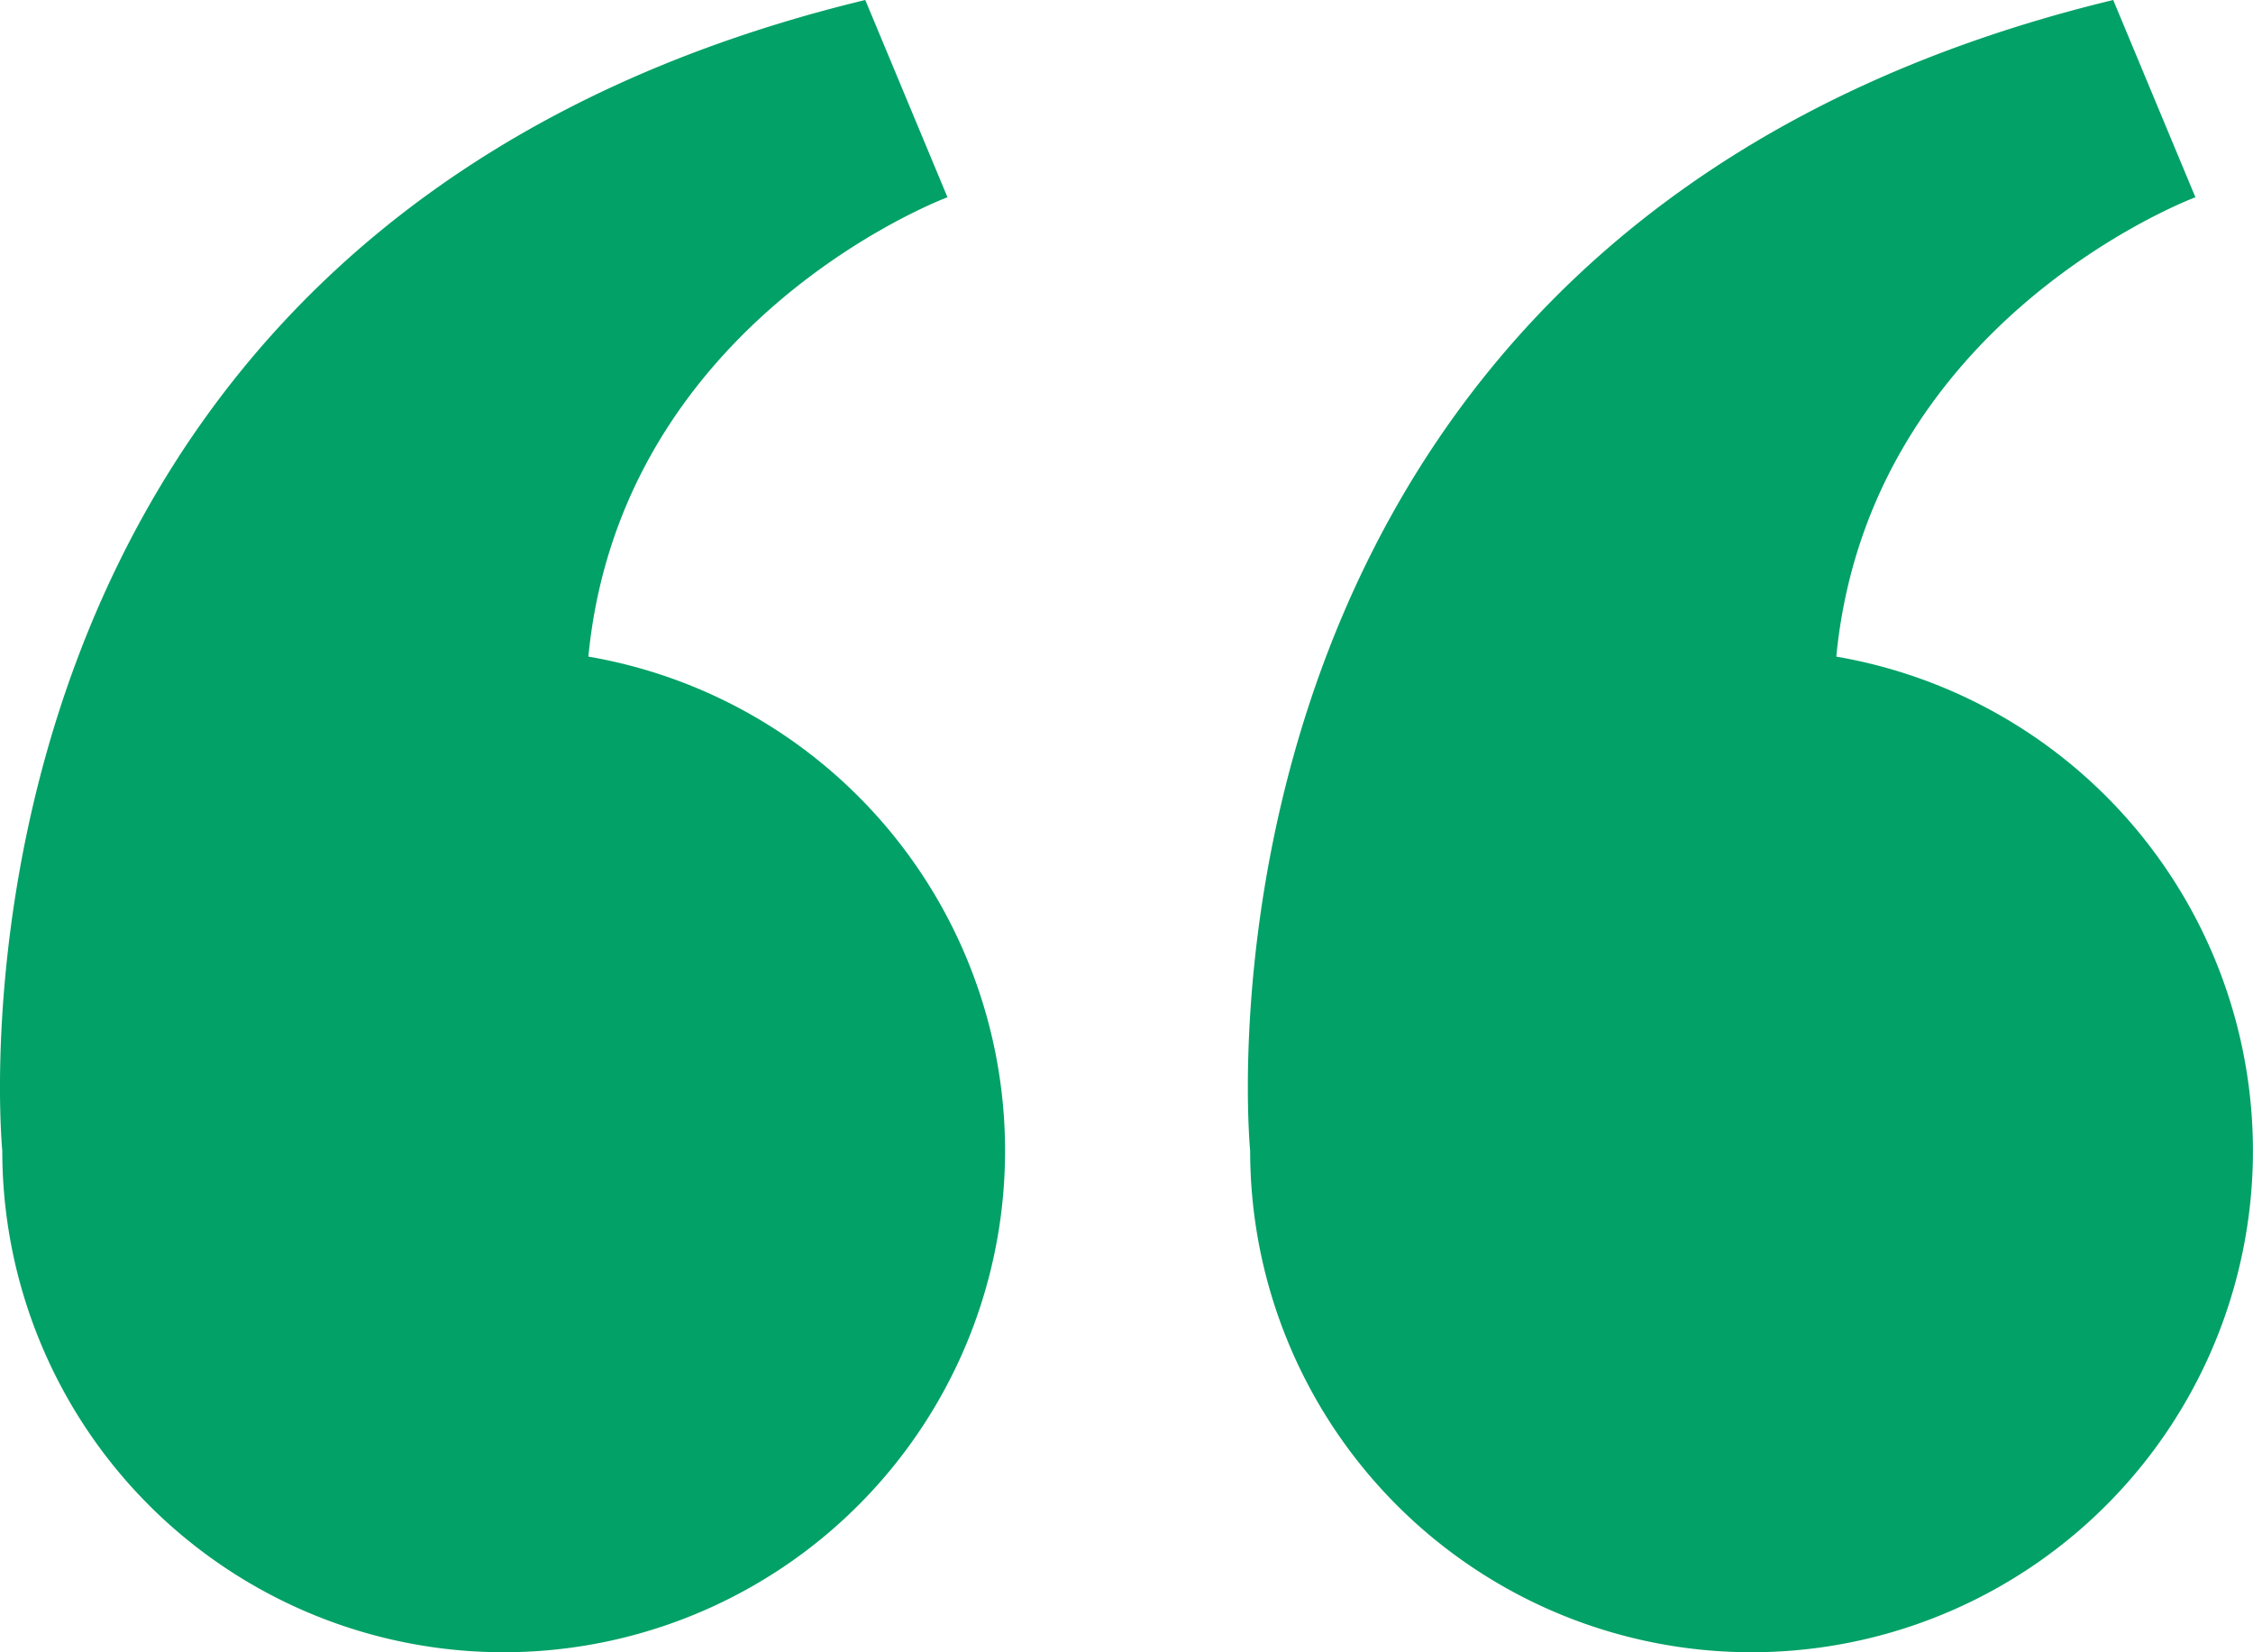
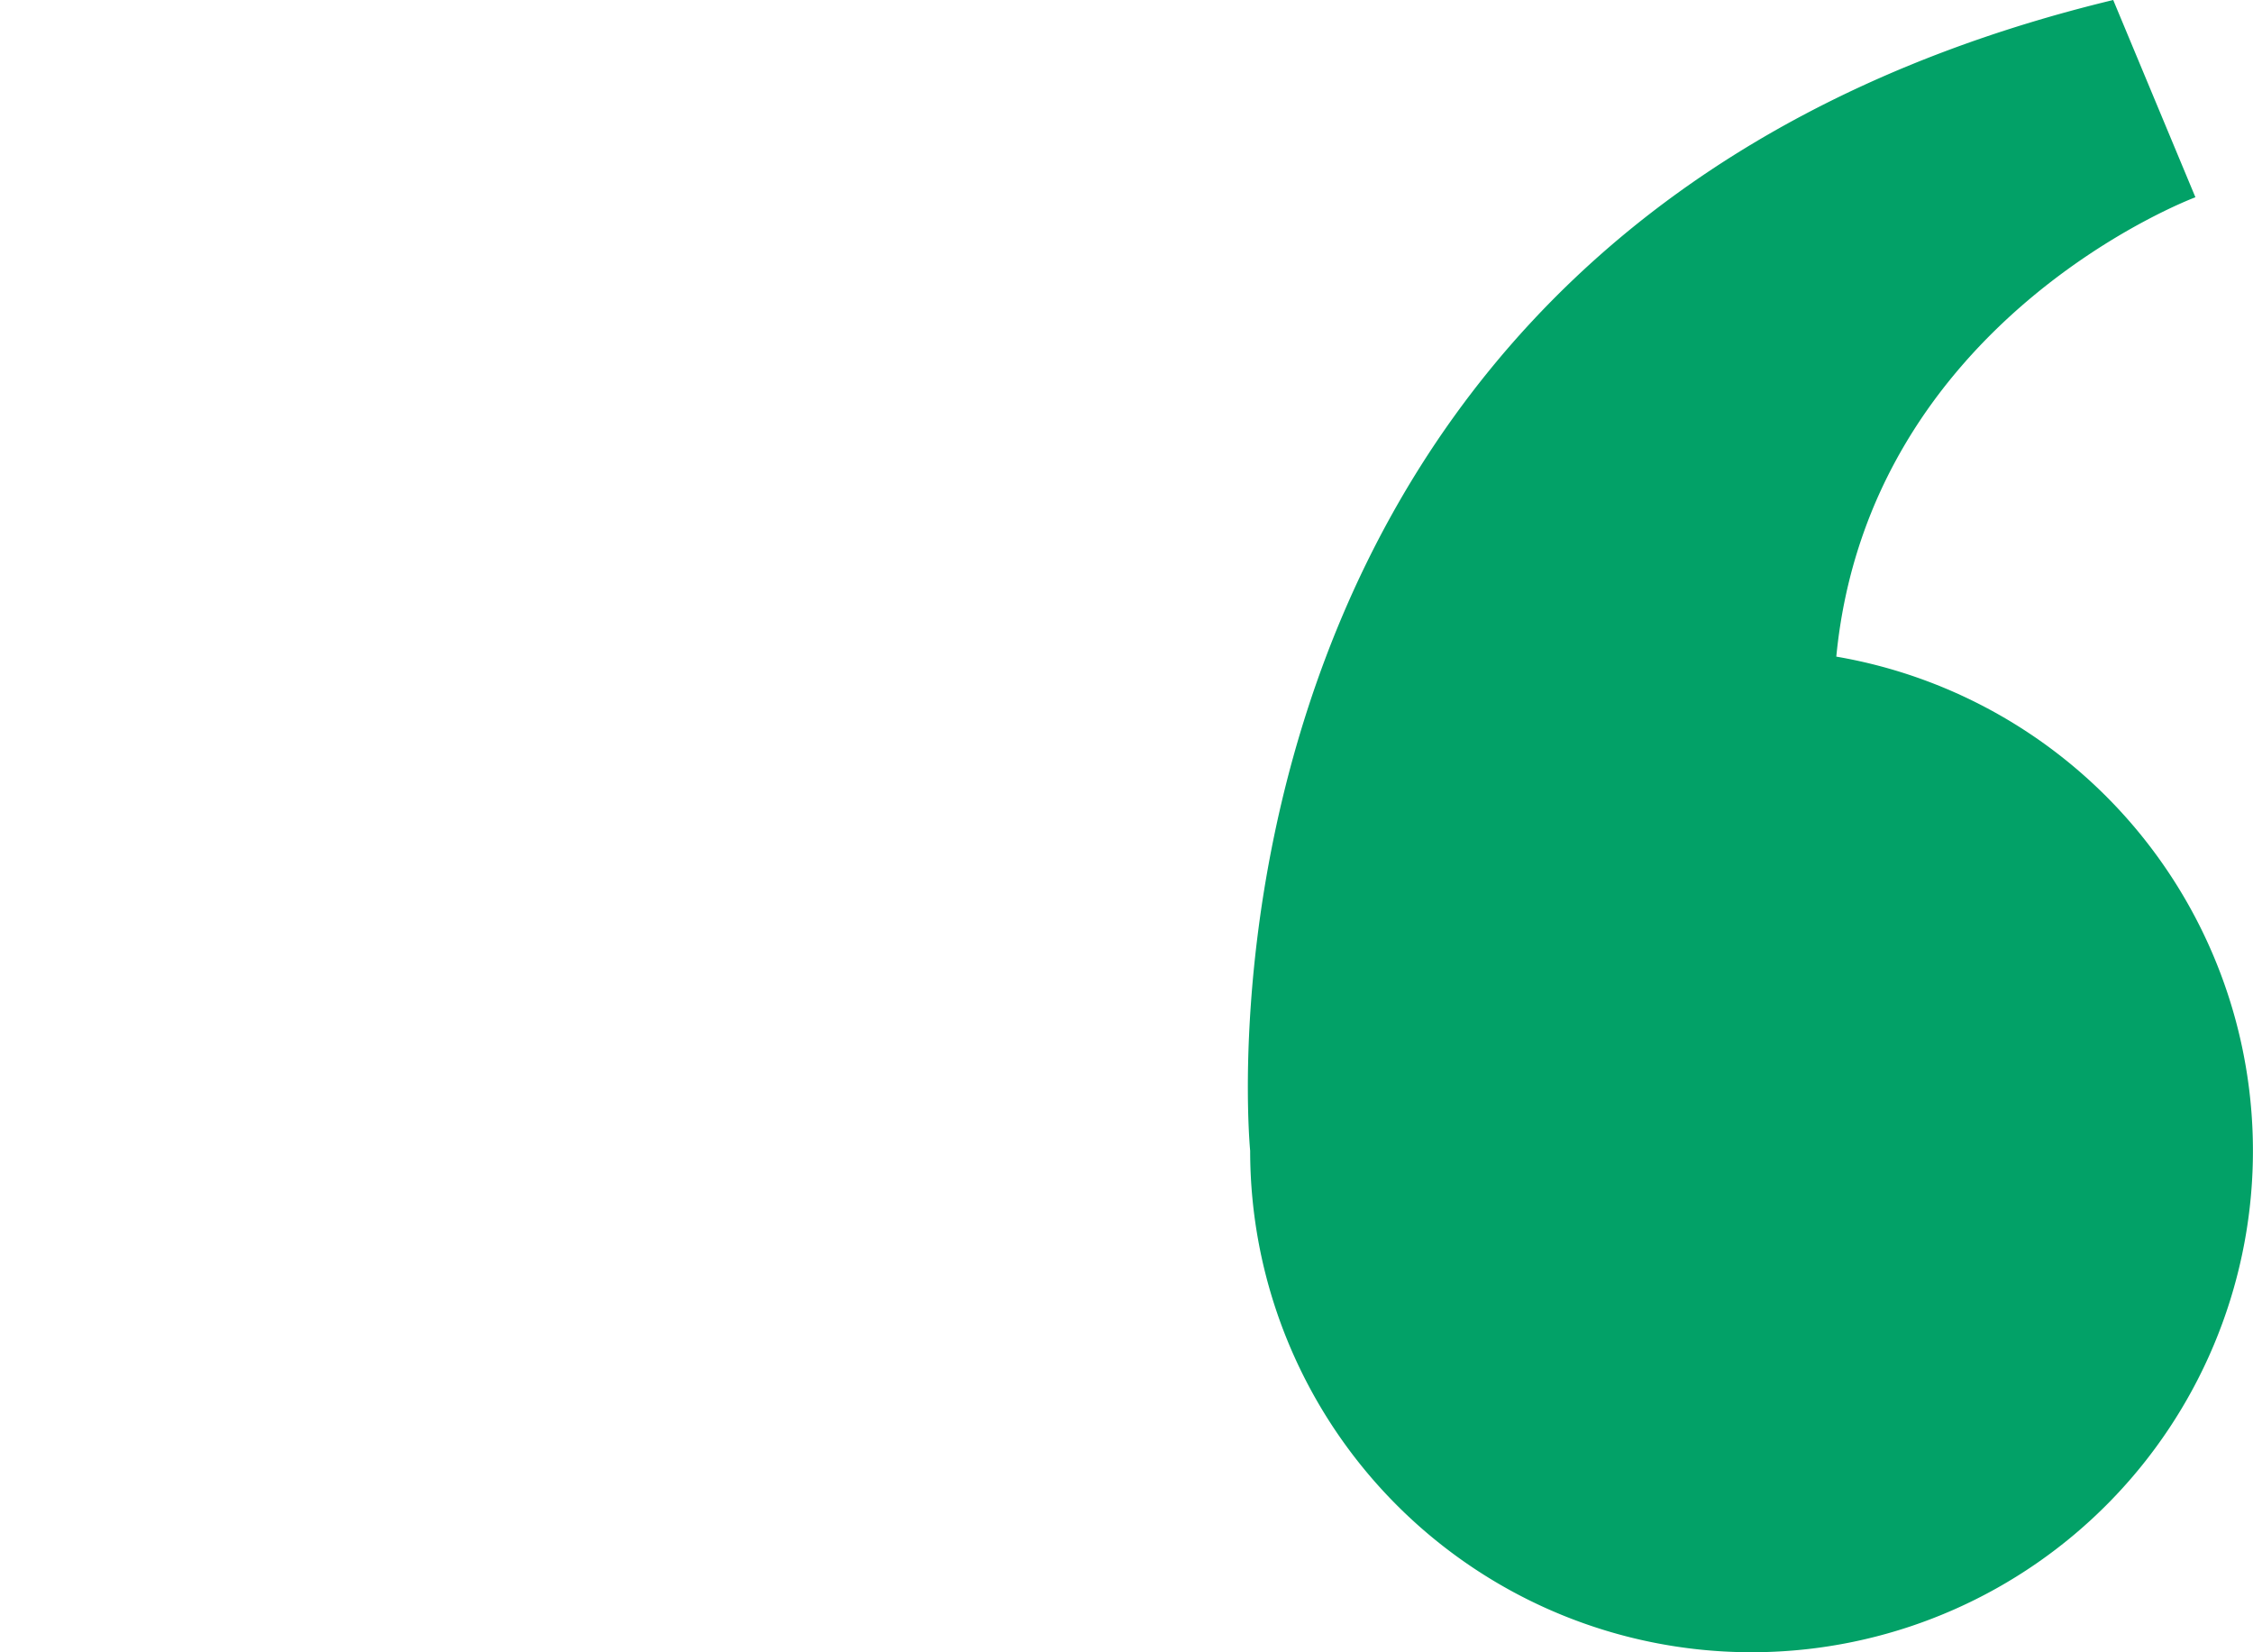
<svg xmlns="http://www.w3.org/2000/svg" width="35.409" height="25.965" viewBox="0 0 35.409 25.965">
  <g id="quote" transform="translate(-431.614 -7019.049)">
-     <path id="Path_54396" data-name="Path 54396" d="M9.248,10.319C9.762,5.01,14.892,3.1,14.892,3.1L13.6,0C-1.384,3.617.037,18.085.037,18.085a7.88,7.88,0,1,0,9.212-7.766" transform="translate(431.613 7019.049)" fill="#02a167" />
    <path id="Path_54397" data-name="Path 54397" d="M166.248,10.319c.514-5.309,5.644-7.219,5.644-7.219L170.6,0c-14.985,3.617-13.564,18.085-13.564,18.085a7.88,7.88,0,1,0,9.212-7.766" transform="translate(294.226 7019.049)" fill="#02a167" />
  </g>
</svg>